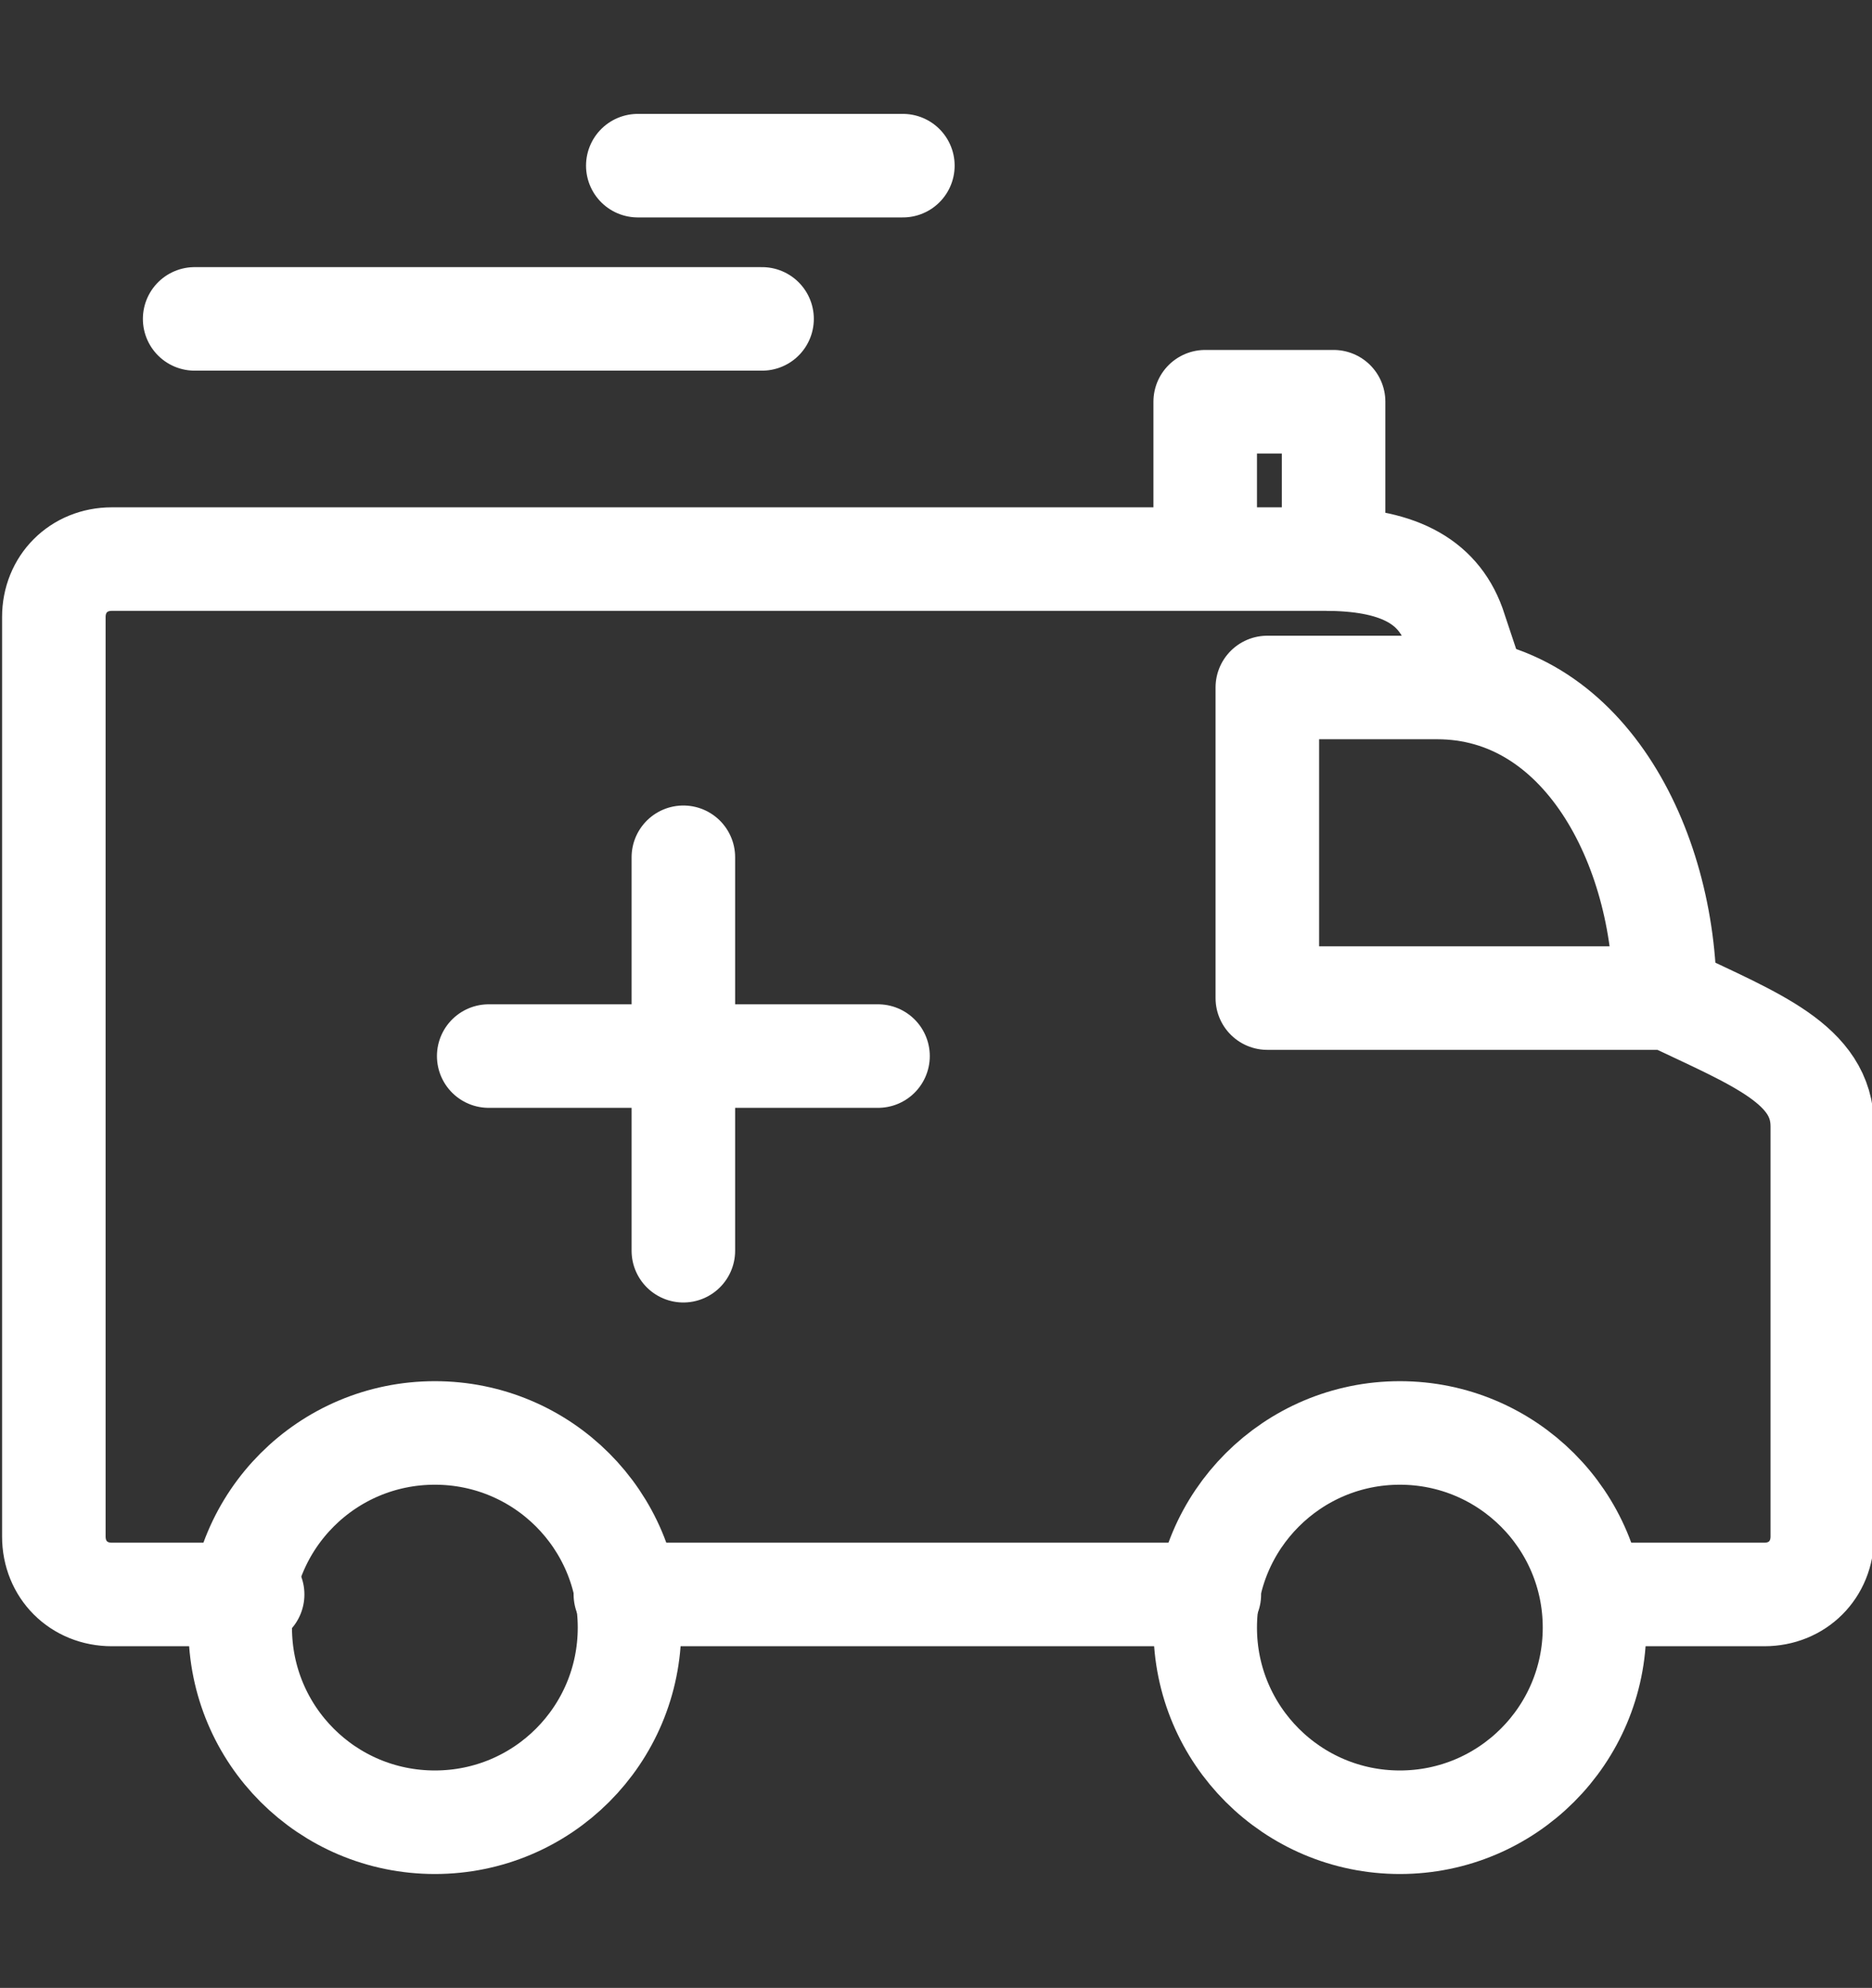
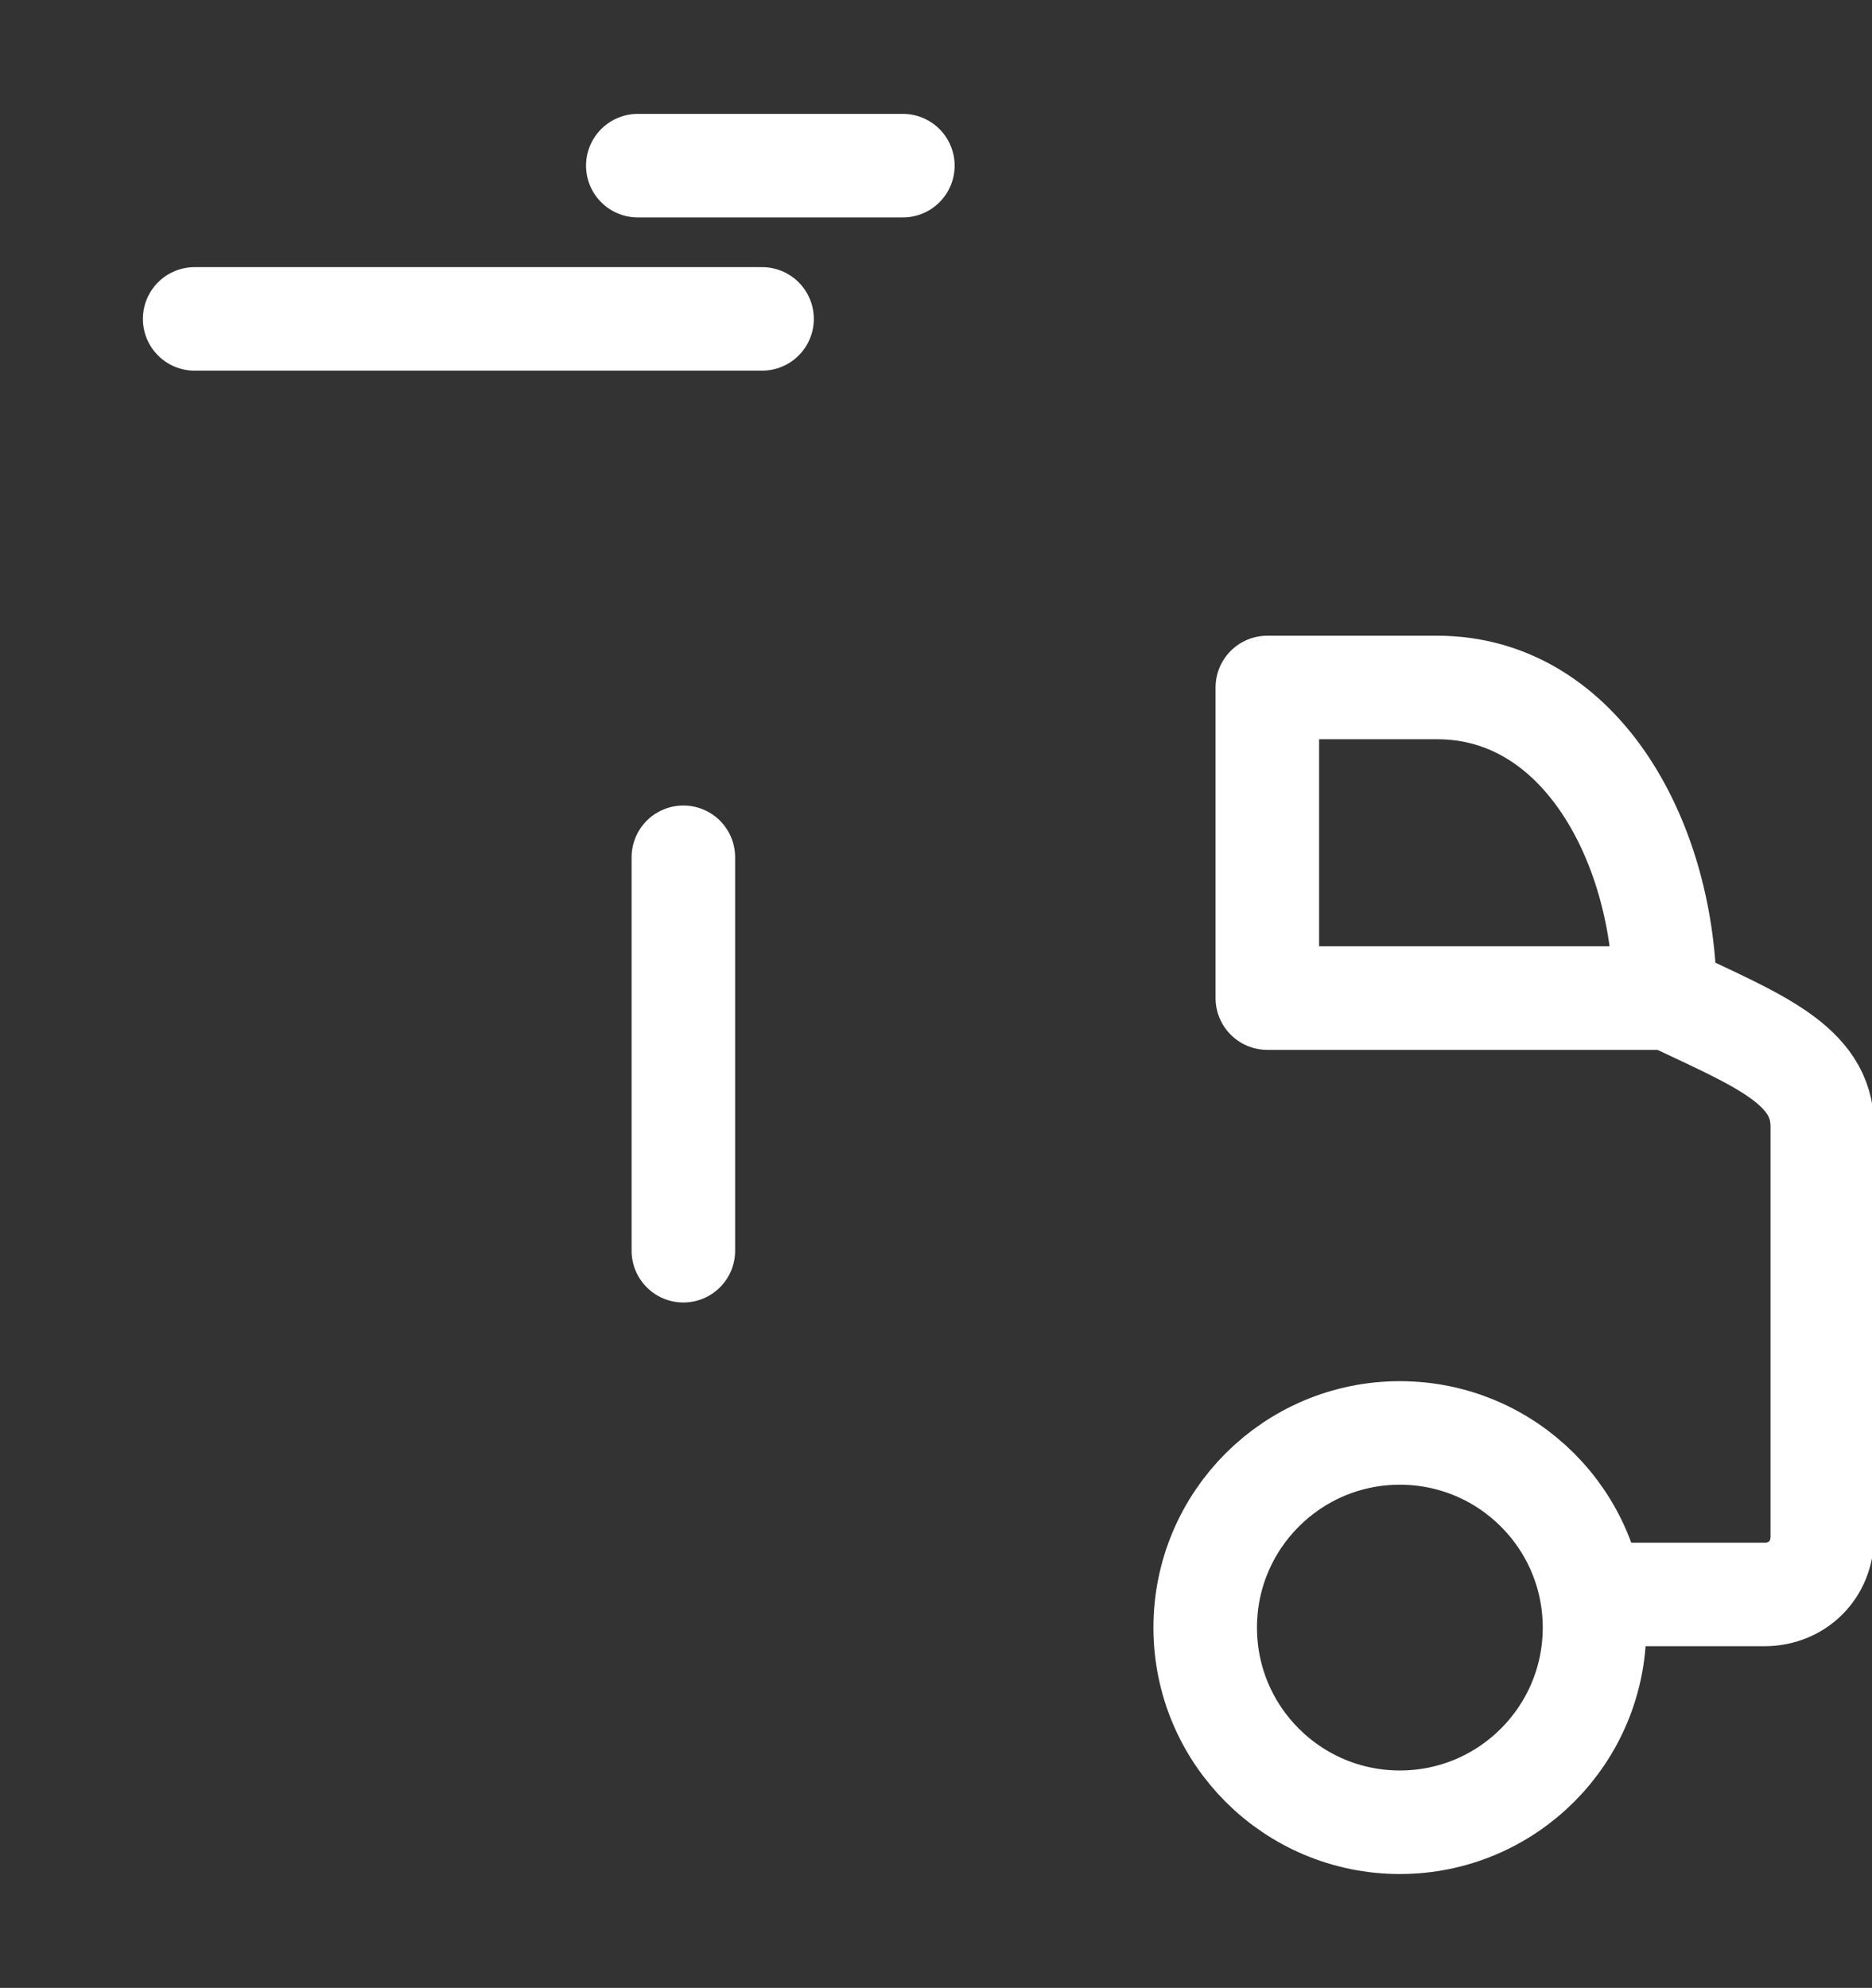
<svg xmlns="http://www.w3.org/2000/svg" version="1.1" id="icon" x="0px" y="0px" viewBox="0 0 45.2 48" style="enable-background:new 0 0 45.2 48;" xml:space="preserve">
  <rect x="0" y="0" width="45.2" height="48" fill="#333333" stroke="none" />
  <style type="text/css">
	.st0{fill:none;stroke:#FFFFFF;stroke-width:2.5;stroke-linecap:round;stroke-linejoin:round;stroke-miterlimit:10;}
</style>
  <g>
    <g>
-       <line class="st0" x1="11.8" y1="25.5" x2="21.2" y2="25.5" />
      <line class="st0" x1="16.5" y1="30.2" x2="16.5" y2="20.7" />
    </g>
    <g>
-       <path class="st0" d="M15.2,39.3c0,2.6-2.1,4.7-4.7,4.7c-2.6,0-4.7-2.1-4.7-4.7s2.1-4.7,4.7-4.7C13.1,34.6,15.2,36.7,15.2,39.3z" />
      <circle class="st0" cx="33.8" cy="39.3" r="4.7" />
      <path class="st0" d="M38.5,38.5h4.1c0.8,0,1.4-0.6,1.4-1.4v-9.9c0-1.5-1.6-2.1-3.7-3.1" />
-       <line class="st0" x1="29.2" y1="38.5" x2="15.1" y2="38.5" />
      <path class="st0" d="M30.6,24.1h9.6l0,0c0-3.7-2-7.5-5.5-7.5h-4.1V24.1z" />
-       <path class="st0" d="M6.1,38.5H2.7c-0.8,0-1.4-0.6-1.4-1.4V14.9c0-0.8,0.6-1.4,1.4-1.4H32c1.7,0,2.7,0.5,3.1,1.6l0.5,1.5" />
    </g>
-     <polyline class="st0" points="29.1,13.3 29.1,9.7 32.2,9.7 32.2,13.5  " />
    <line class="st0" x1="4.7" y1="7.7" x2="18.4" y2="7.7" />
    <line class="st0" x1="15.4" y1="4" x2="21.8" y2="4" />
  </g>
</svg>